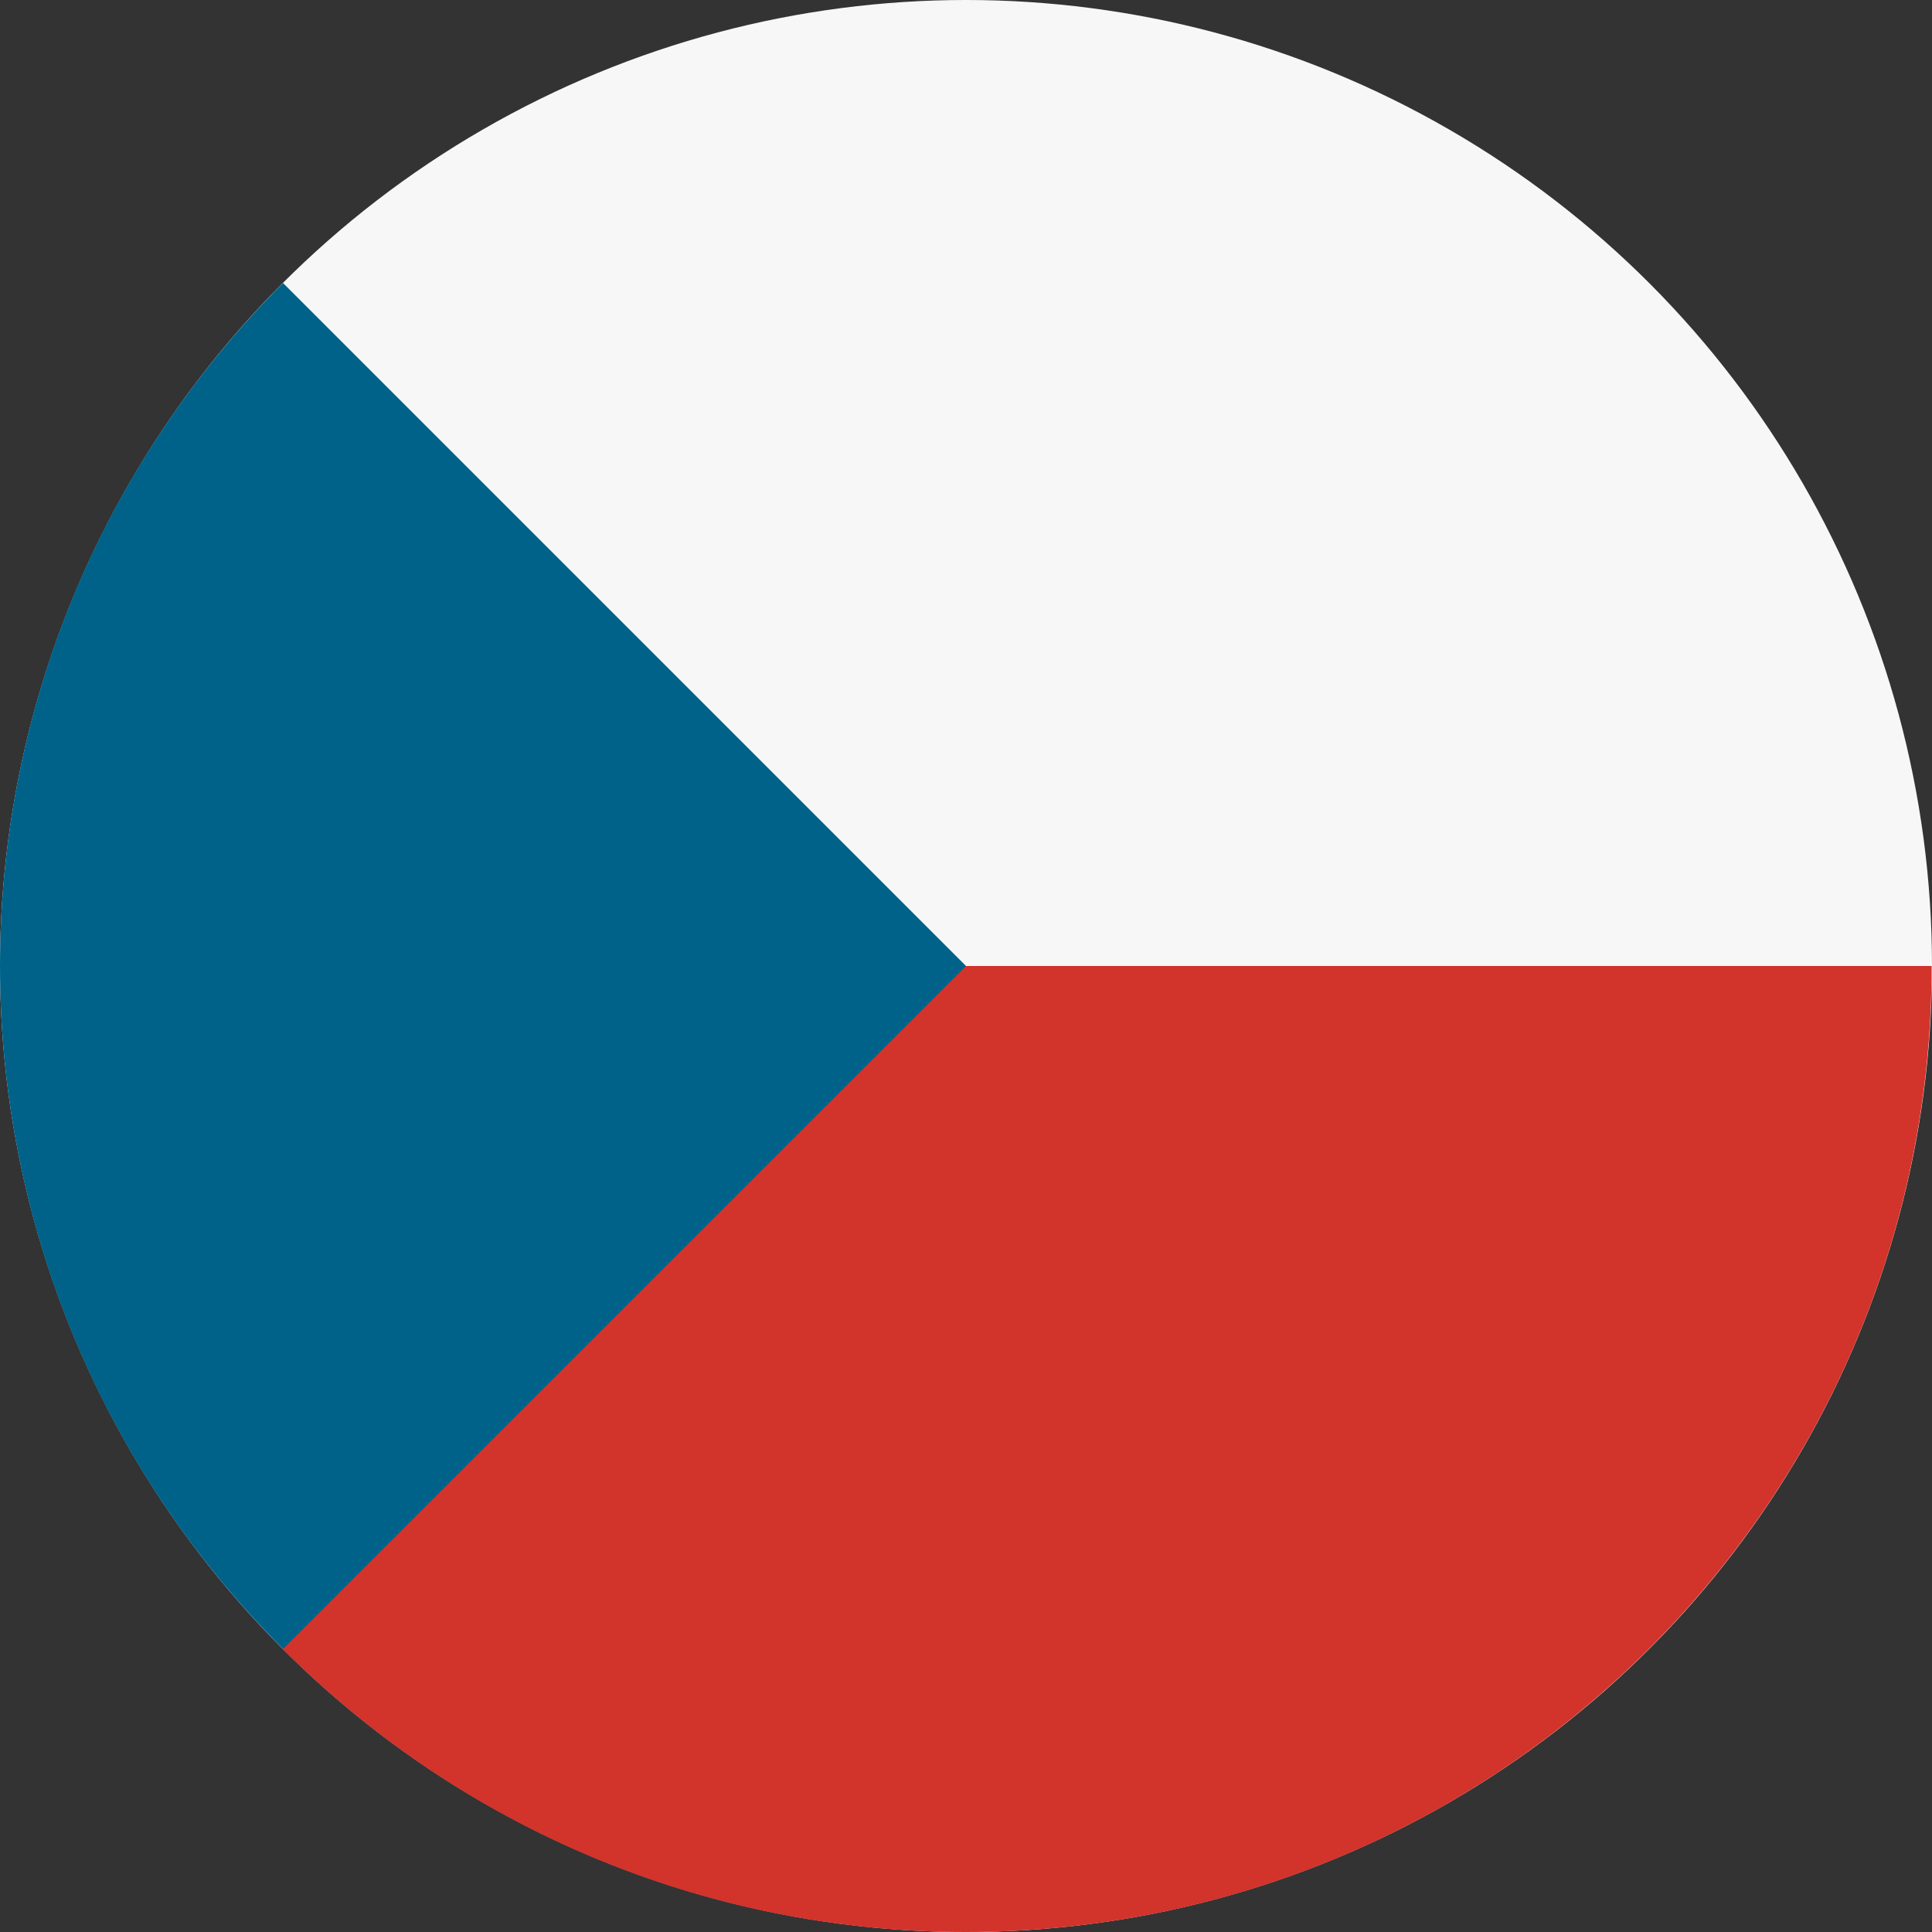
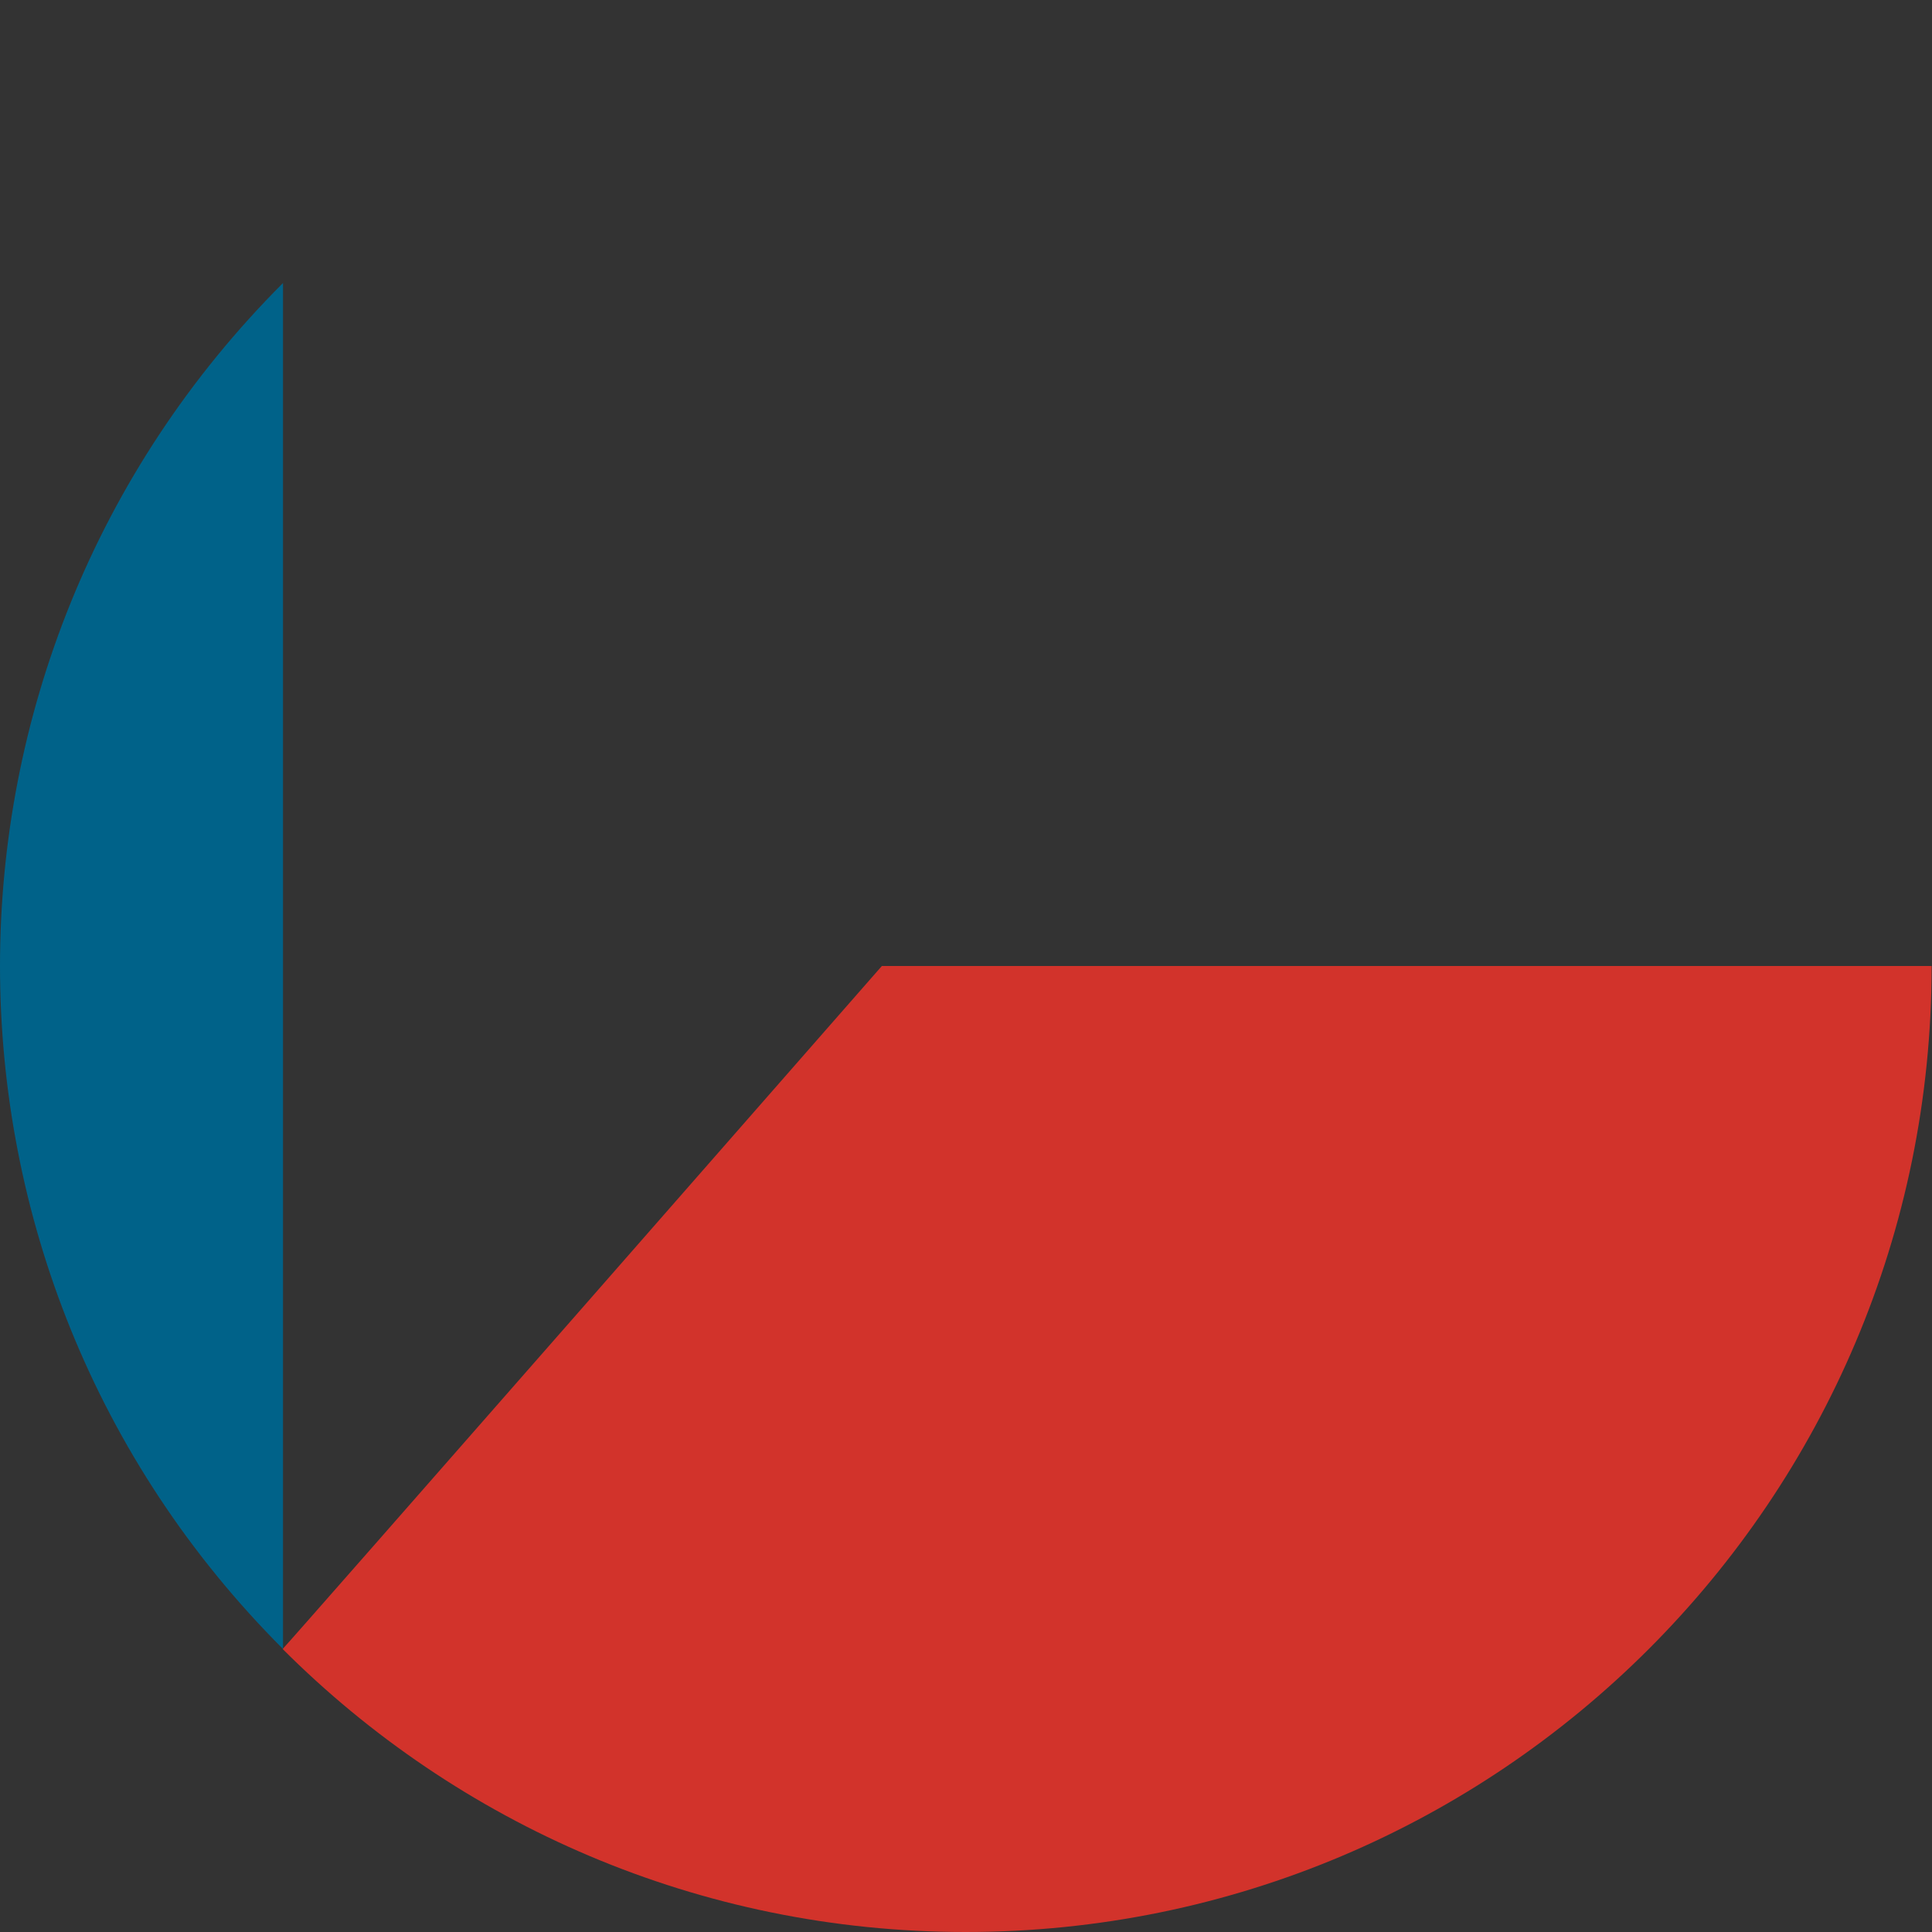
<svg xmlns="http://www.w3.org/2000/svg" version="1.1" id="Layer_1" x="0px" y="0px" viewBox="0 0 512 512" style="enable-background:new 0 0 512 512;" xml:space="preserve">
  <rect x="0" y="0" width="512" height="512" fill="#333333" stroke="none" />
  <style type="text/css">
	.st0{fill:#F7F7F7;}
	.st1{fill:#D2332B;}
	.st2{fill:#006289;}
</style>
-   <circle class="st0" cx="256" cy="256" r="256" />
  <path class="st1" d="M233.7,256c0,0-158.6,181.1-158.8,181c46.3,46.3,110.3,75,181,75c141.4,0,256-114.6,256-256H233.7z" />
-   <path class="st2" d="M75,75C-25,175-25,337,75,437c41.3-41.3,81-81,181-181L75,75z" />
+   <path class="st2" d="M75,75C-25,175-25,337,75,437L75,75z" />
</svg>